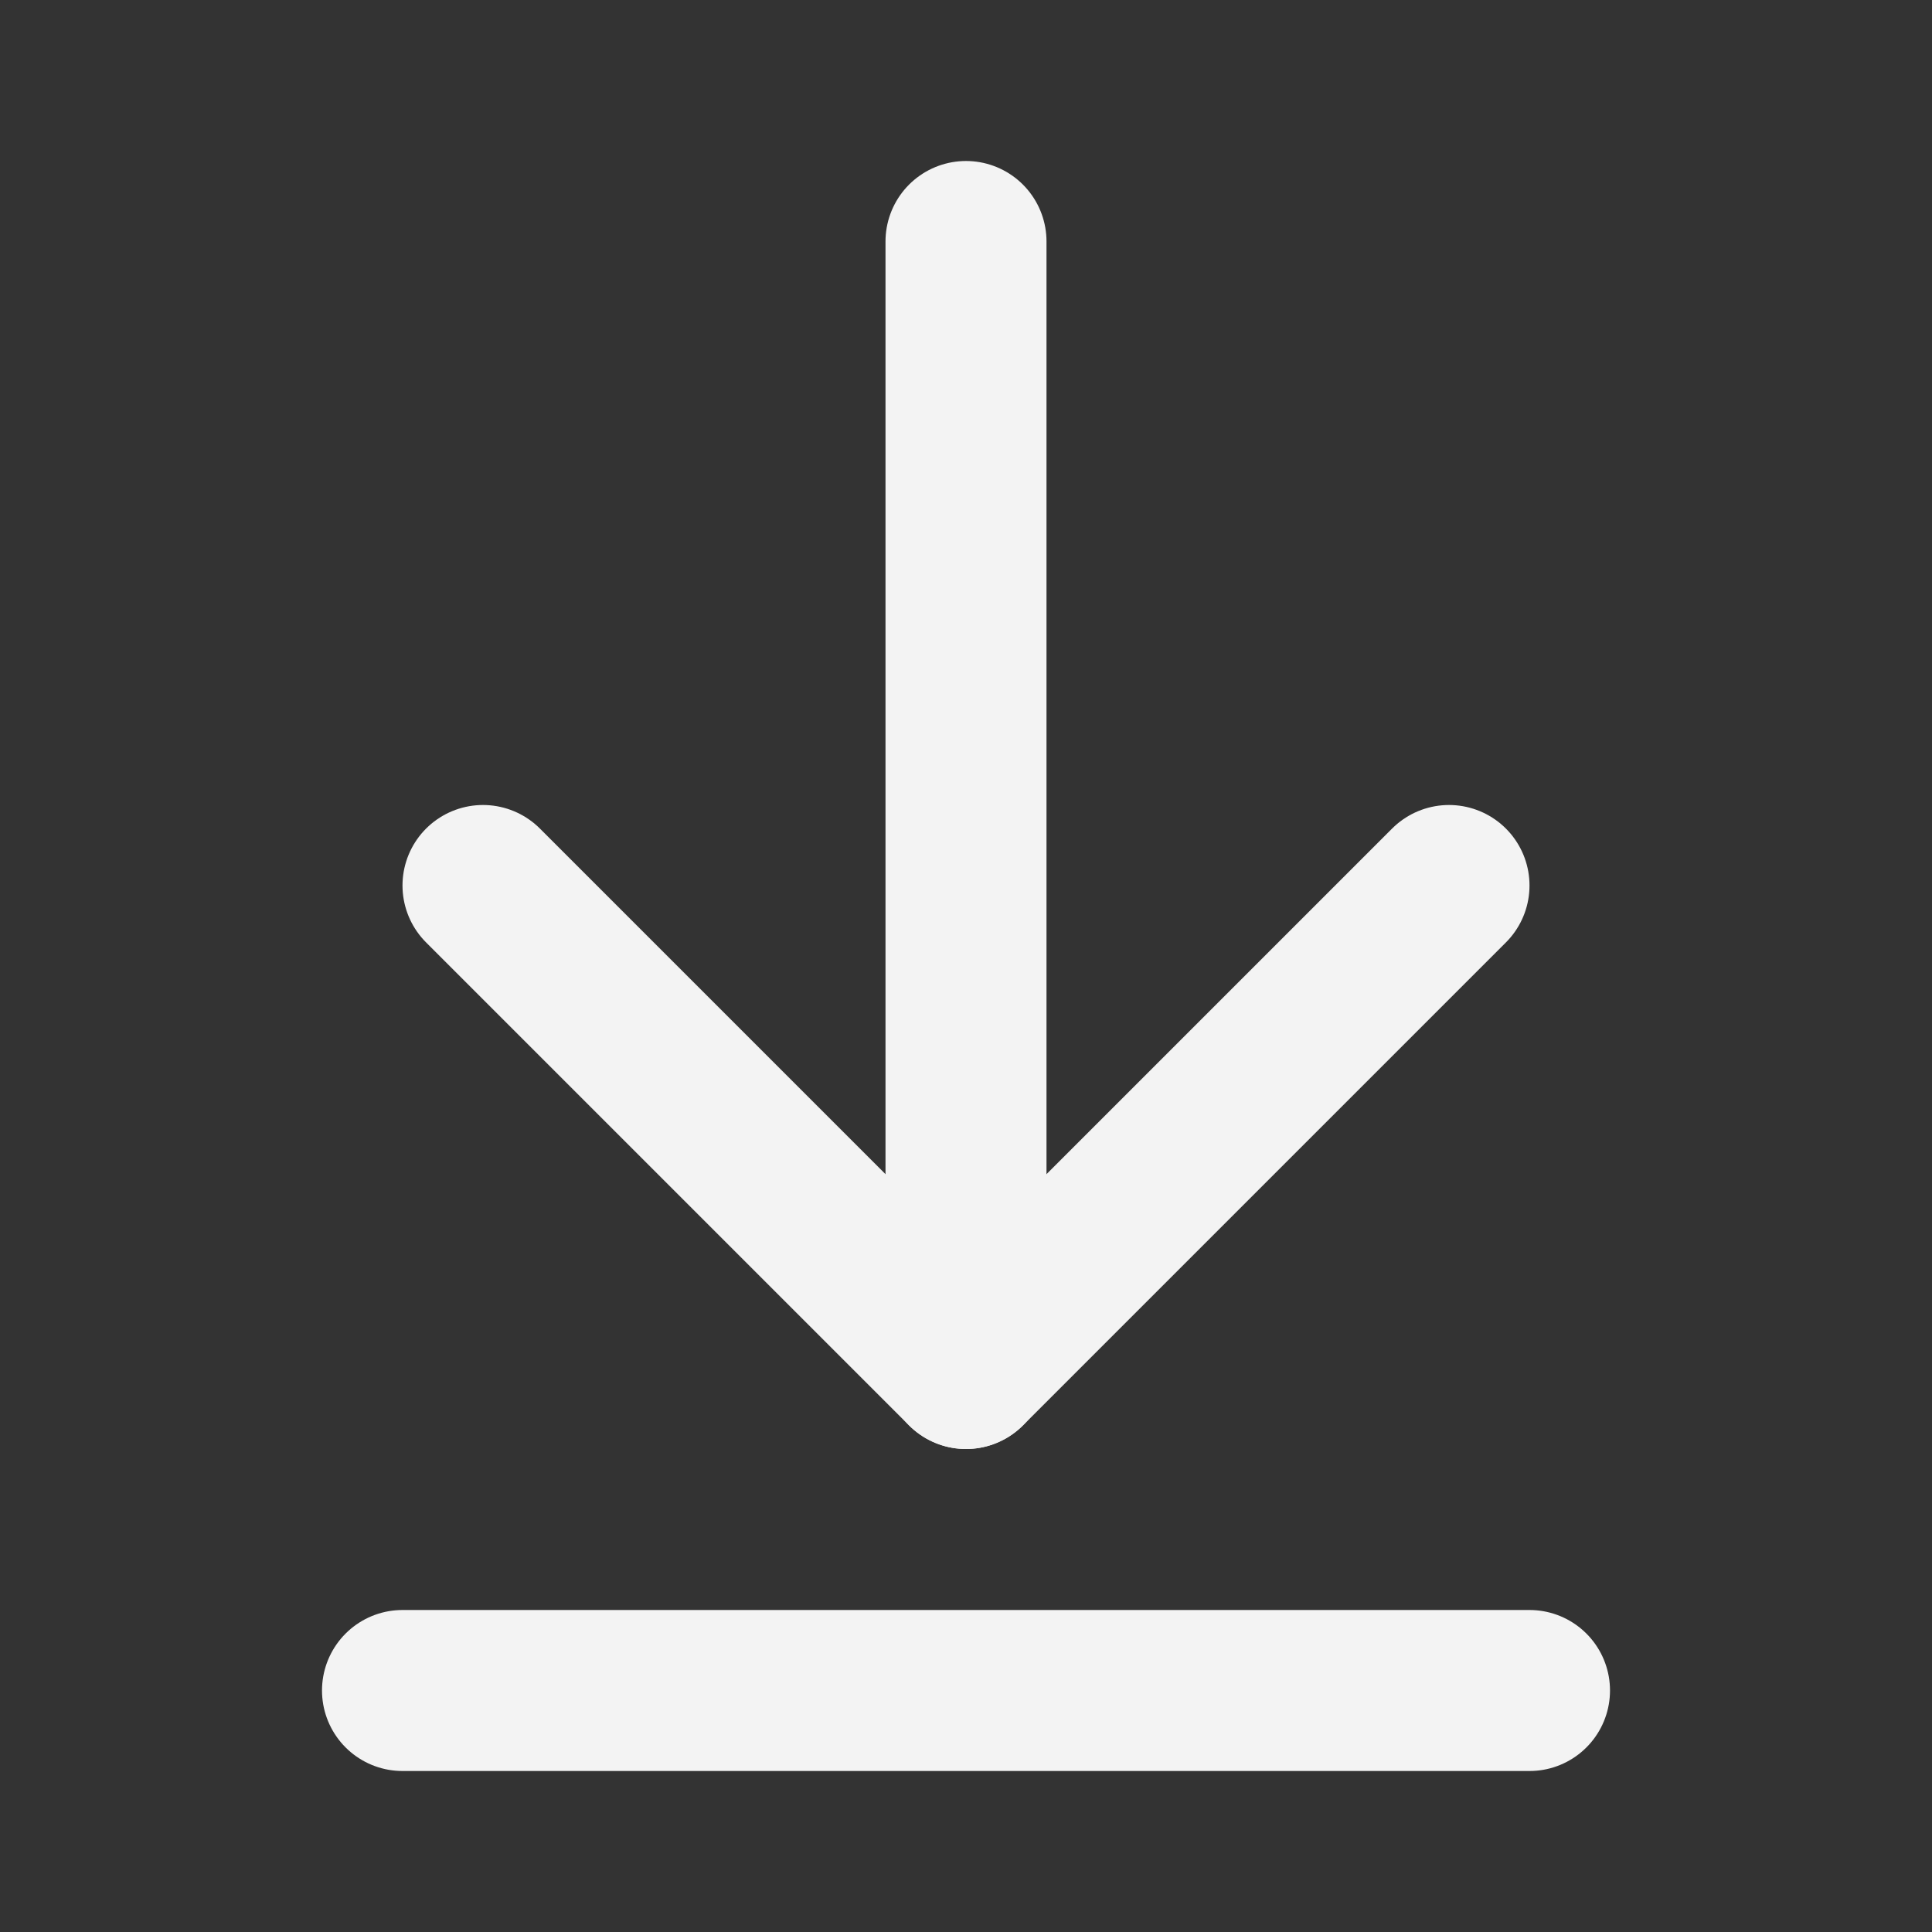
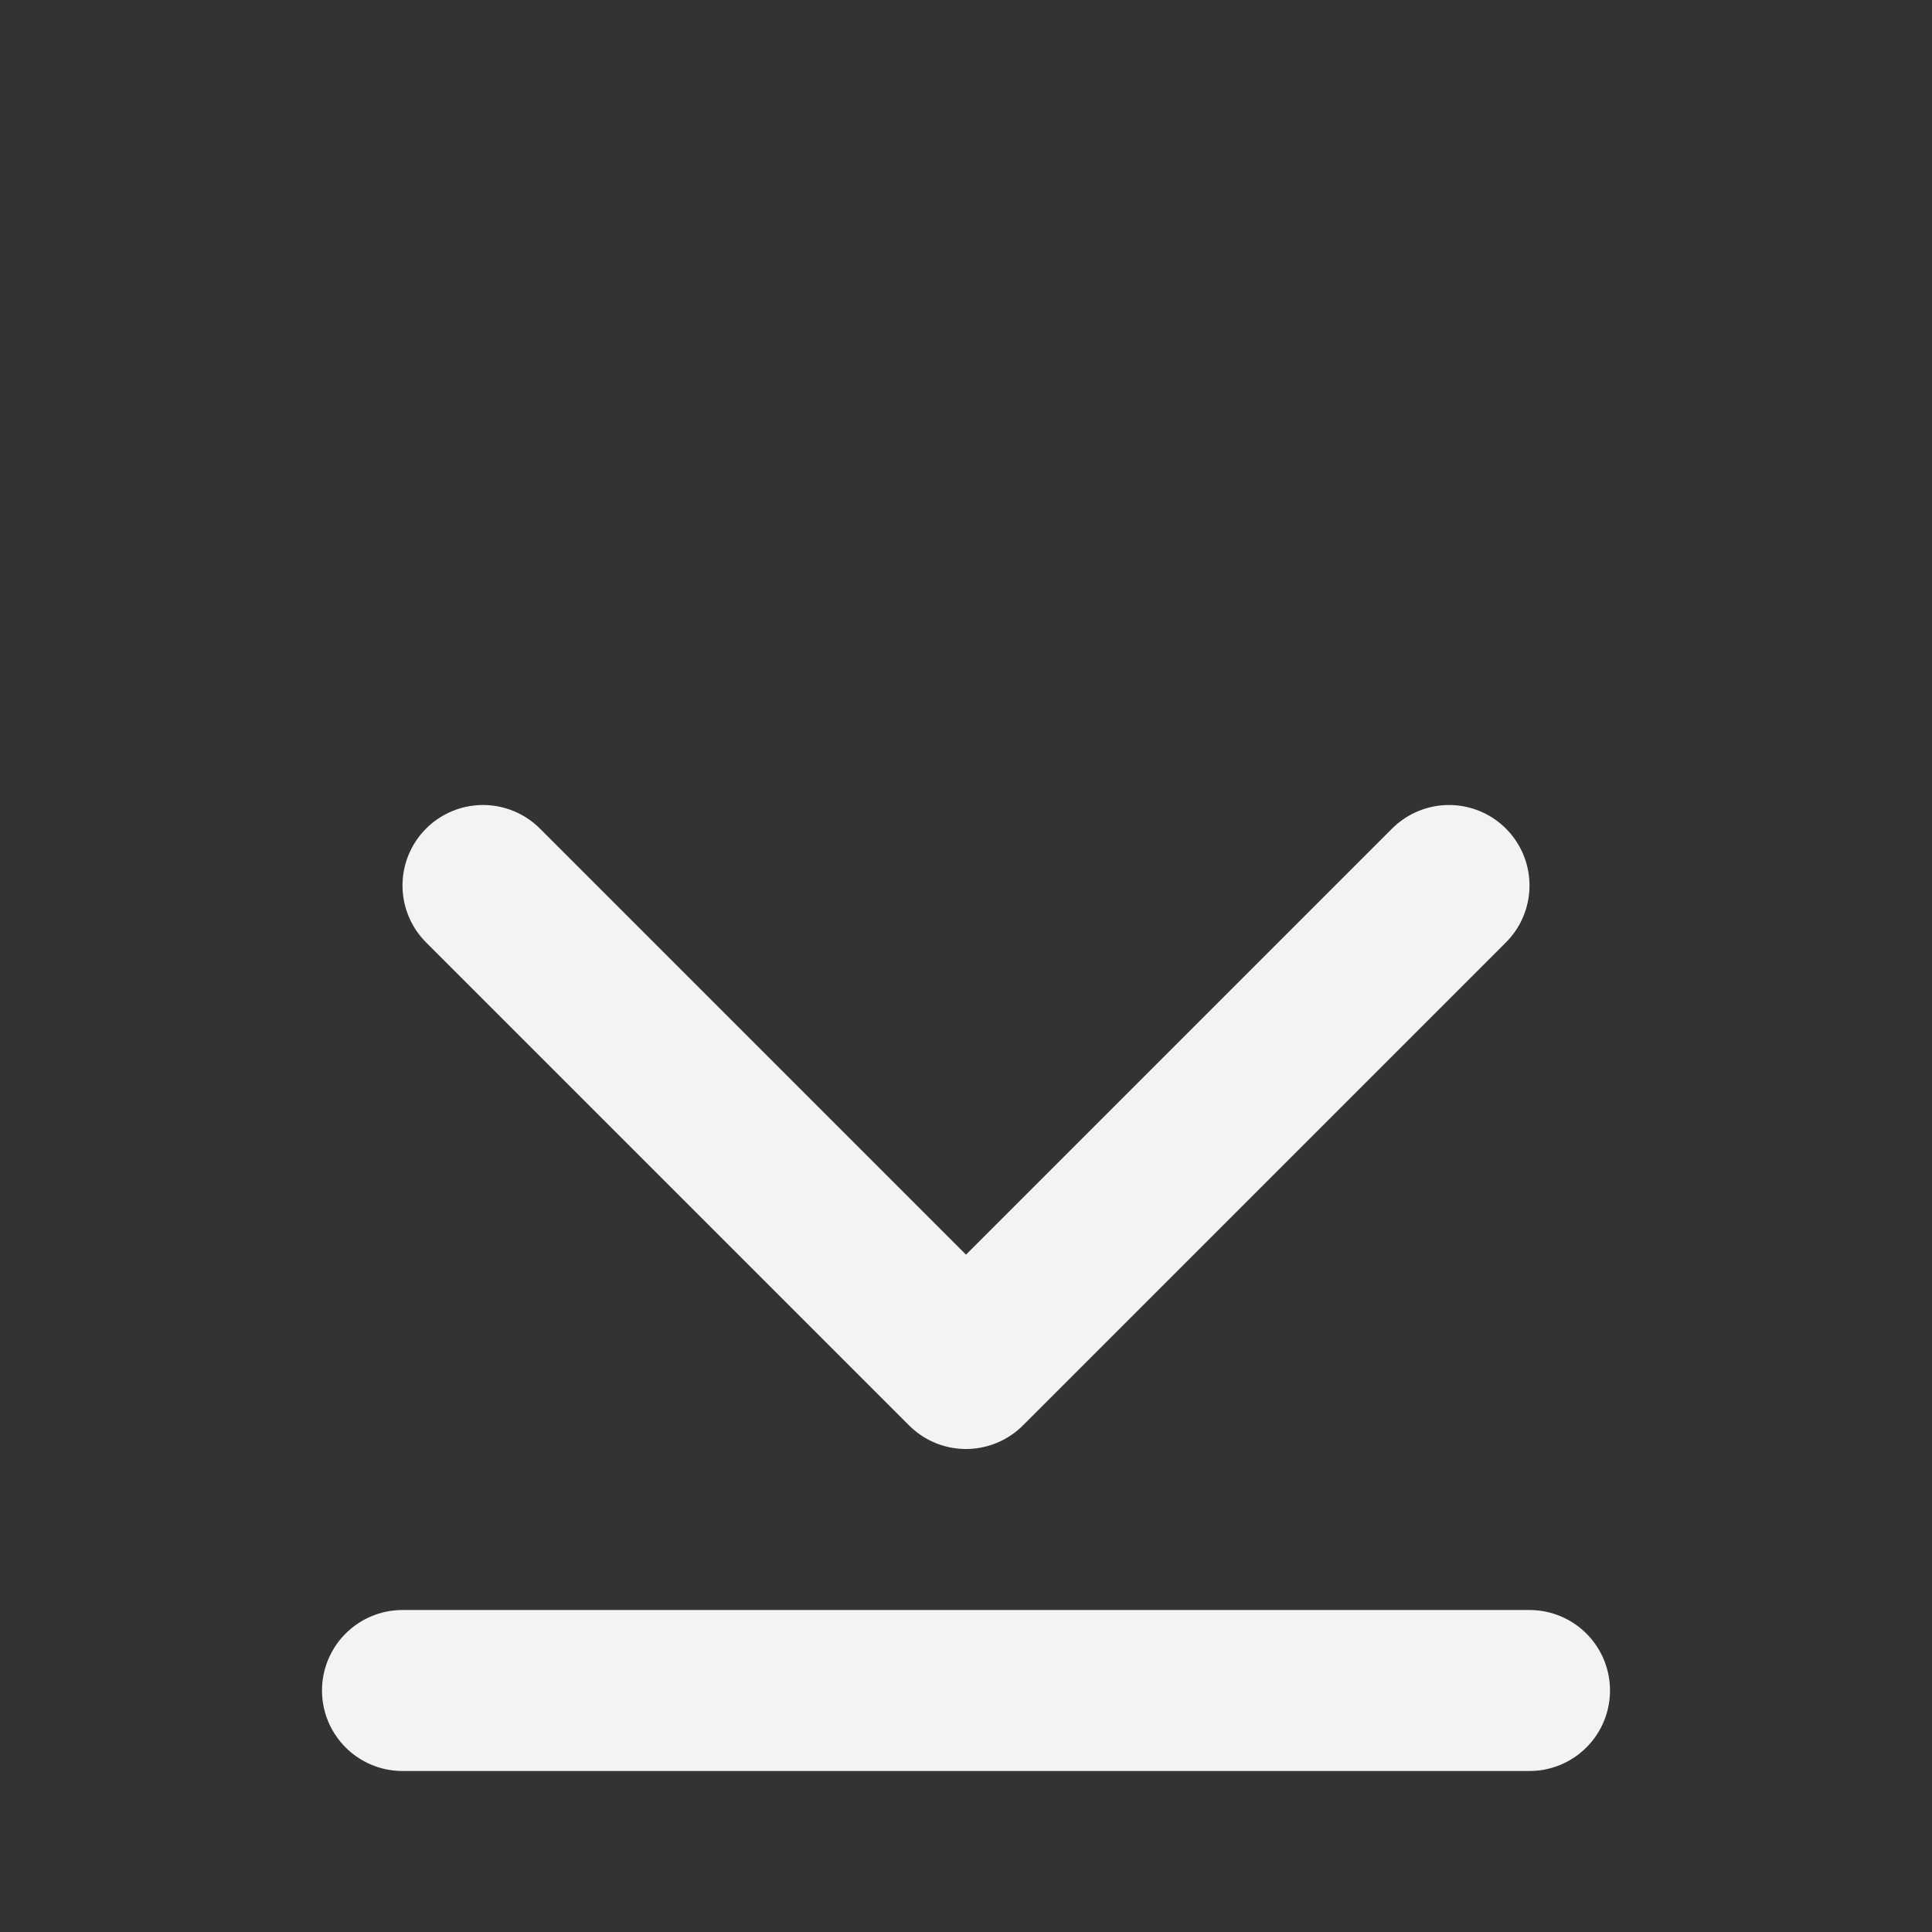
<svg xmlns="http://www.w3.org/2000/svg" width="24" height="24" viewBox="0 0 24 24" fill="none">
  <rect x="0" y="0" width="24" height="24" fill="#333333" stroke="none" />
-   <path d="M12 17V3" stroke="#F3F3F3" stroke-width="2" stroke-linecap="round" stroke-linejoin="round" />
  <path d="M6 11L12 17L18 11" stroke="#F3F3F3" stroke-width="2" stroke-linecap="round" stroke-linejoin="round" />
  <path d="M19 21H5" stroke="#F3F3F3" stroke-width="2" stroke-linecap="round" stroke-linejoin="round" />
</svg>